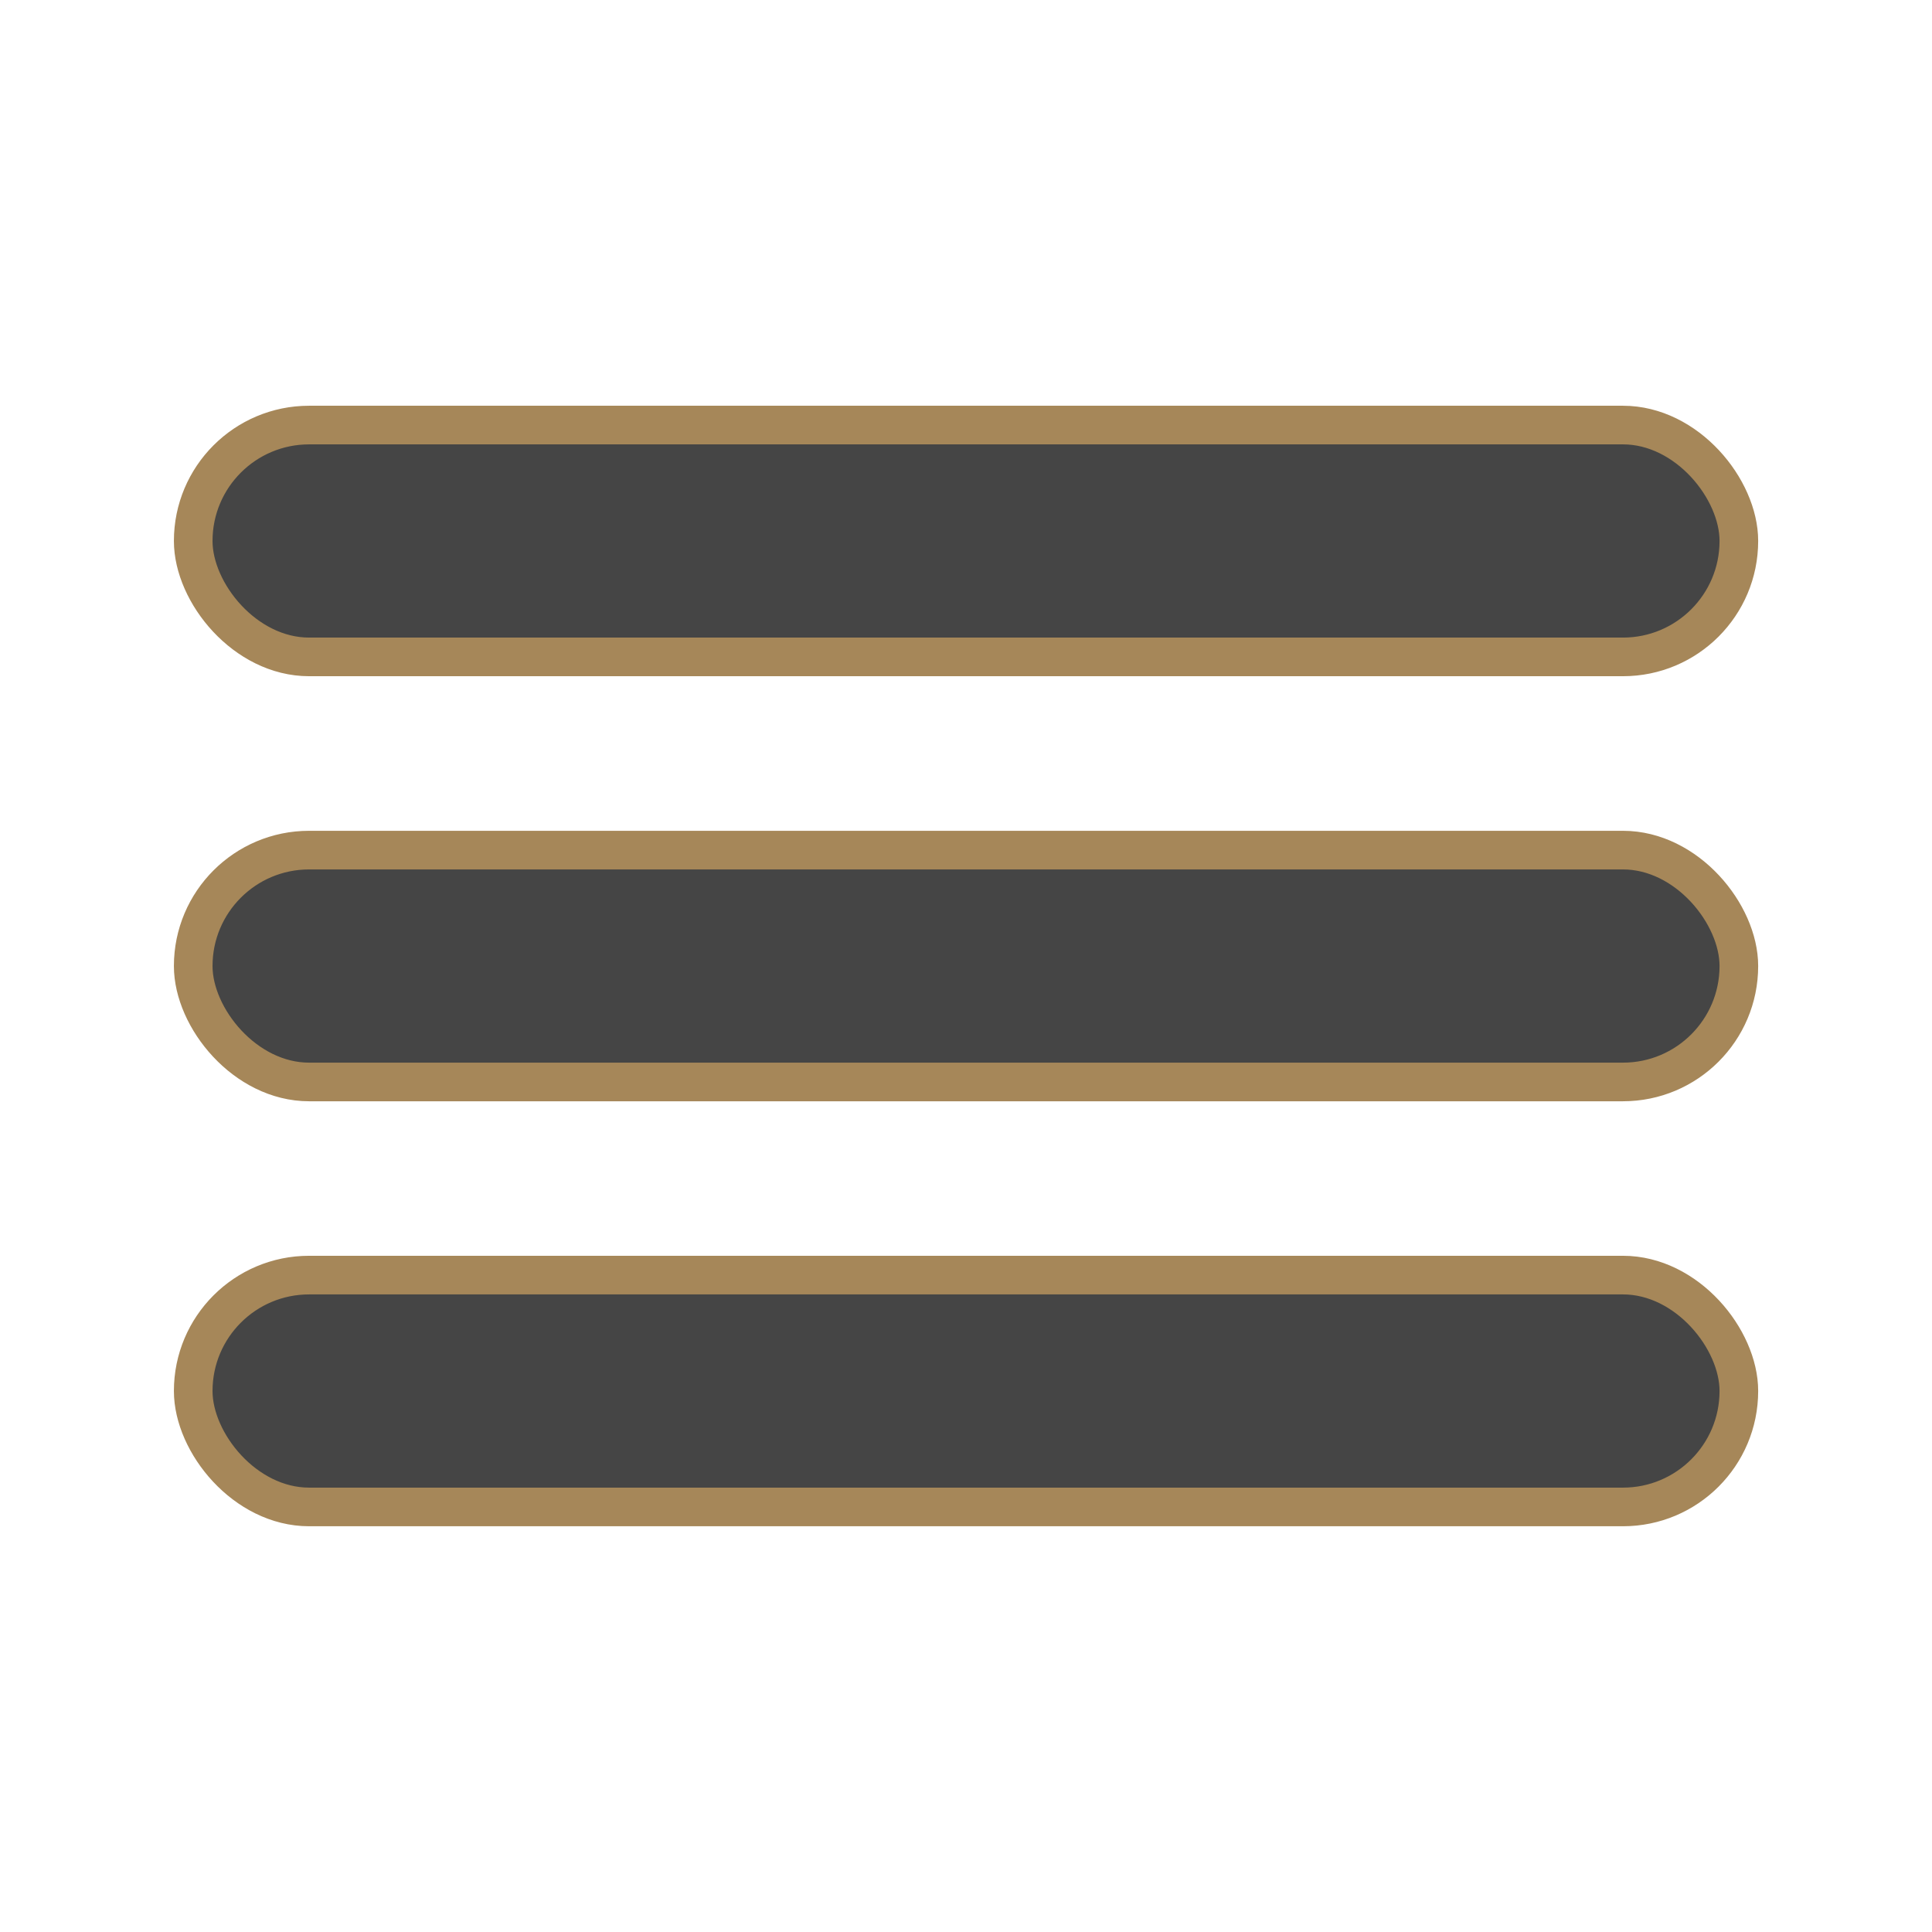
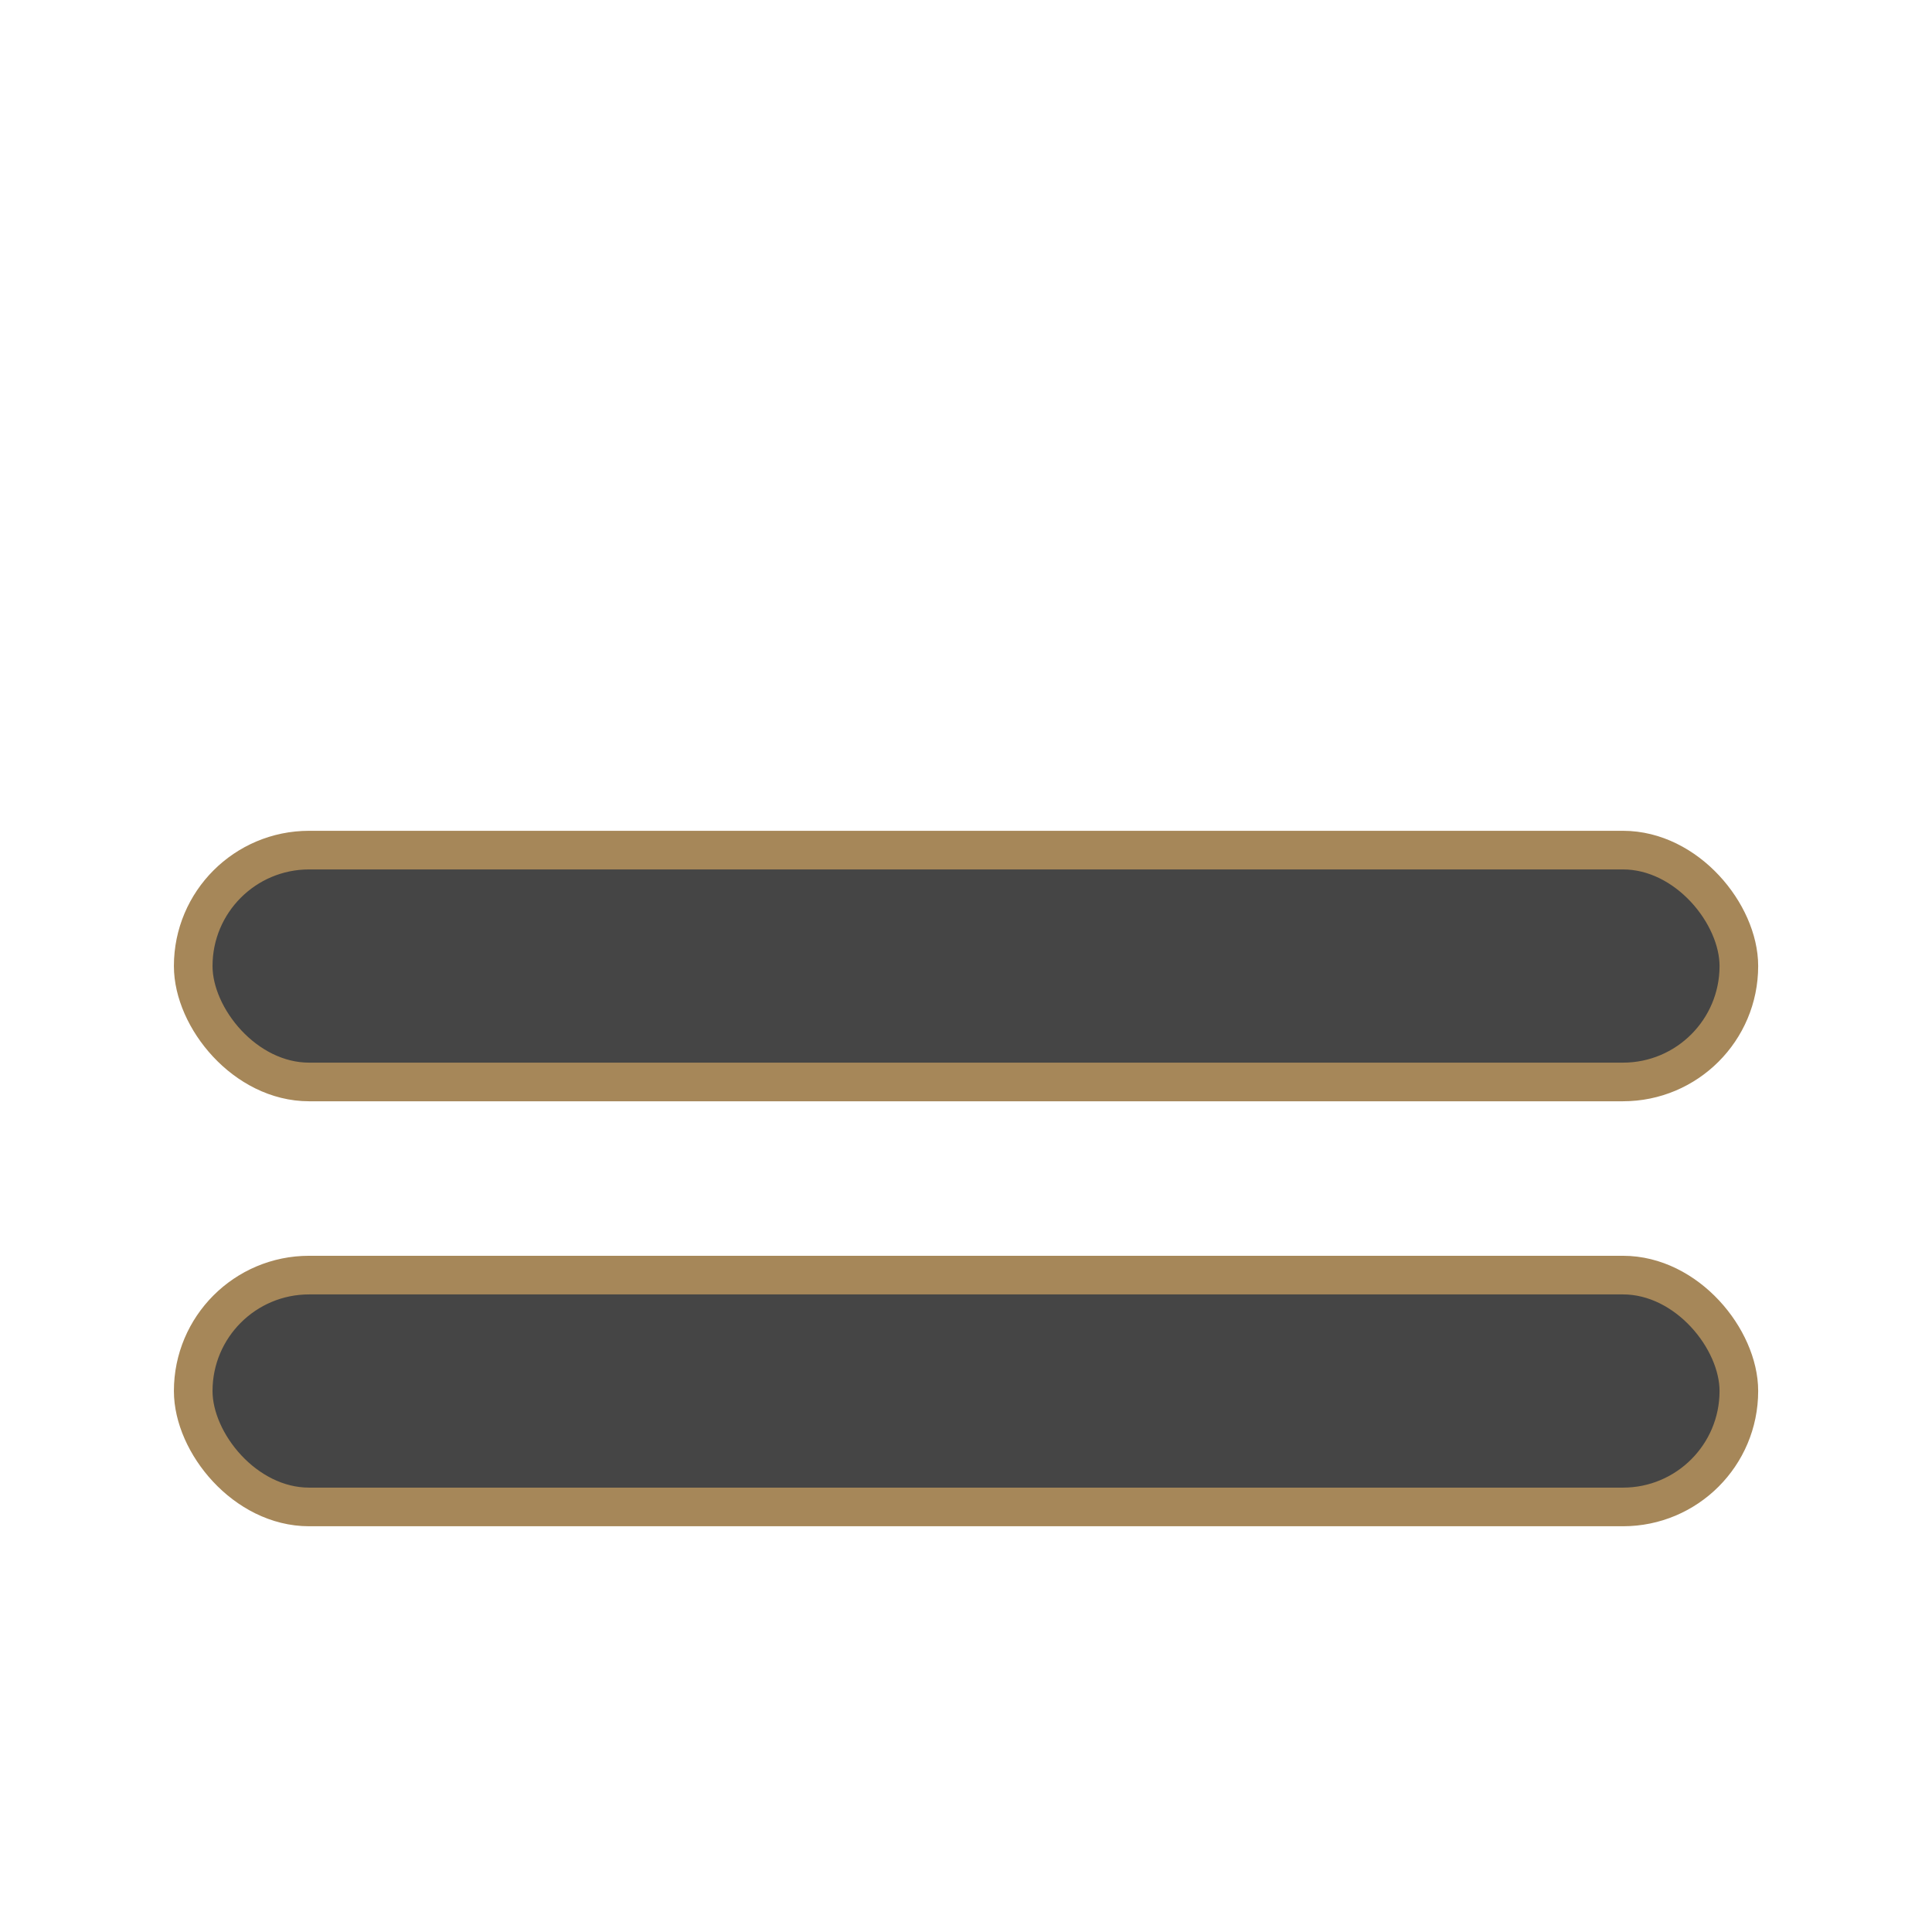
<svg xmlns="http://www.w3.org/2000/svg" xmlns:ns1="http://www.inkscape.org/namespaces/inkscape" xmlns:ns2="http://sodipodi.sourceforge.net/DTD/sodipodi-0.dtd" width="100" height="100" viewBox="0 0 26.458 26.458" version="1.1" id="svg8" ns1:version="1.0.1 (3bc2e813f5, 2020-09-07)" ns2:docname="icona_menù.svg">
  <defs id="defs2" />
  <ns2:namedview id="base" pagecolor="#ffffff" bordercolor="#666666" borderopacity="1.0" ns1:pageopacity="0.0" ns1:pageshadow="2" ns1:zoom="3.7965805" ns1:cx="62.037986" ns1:cy="46.261758" ns1:document-units="px" ns1:current-layer="layer1" ns1:document-rotation="0" showgrid="false" units="px" ns1:window-width="1920" ns1:window-height="1001" ns1:window-x="-9" ns1:window-y="-9" ns1:window-maximized="1" />
  <g ns1:label="Livello 1" ns1:groupmode="layer" id="layer1">
-     <rect style="fill:#454545;fill-opacity:1;stroke:#a68759;stroke-width:0.529;stroke-linecap:round;stroke-linejoin:round;stroke-miterlimit:4;stroke-dasharray:none;stroke-dashoffset:8;stroke-opacity:1" id="rect833" width="21.167" height="3.175" x="2.646" y="5.821" rx="1.587" ry="1.587" />
    <rect style="fill:#454545;fill-opacity:1;stroke:#a68759;stroke-width:0.529;stroke-linecap:round;stroke-linejoin:round;stroke-miterlimit:4;stroke-dasharray:none;stroke-dashoffset:8;stroke-opacity:1" id="rect852" width="21.167" height="3.175" x="2.646" y="11.642" rx="1.587" ry="1.587" />
    <rect style="fill:#454545;fill-opacity:1;stroke:#a68759;stroke-width:0.529;stroke-linecap:round;stroke-linejoin:round;stroke-miterlimit:4;stroke-dasharray:none;stroke-dashoffset:8;stroke-opacity:1" id="rect854" width="21.167" height="3.175" x="2.646" y="17.462" rx="1.587" ry="1.587" />
  </g>
</svg>